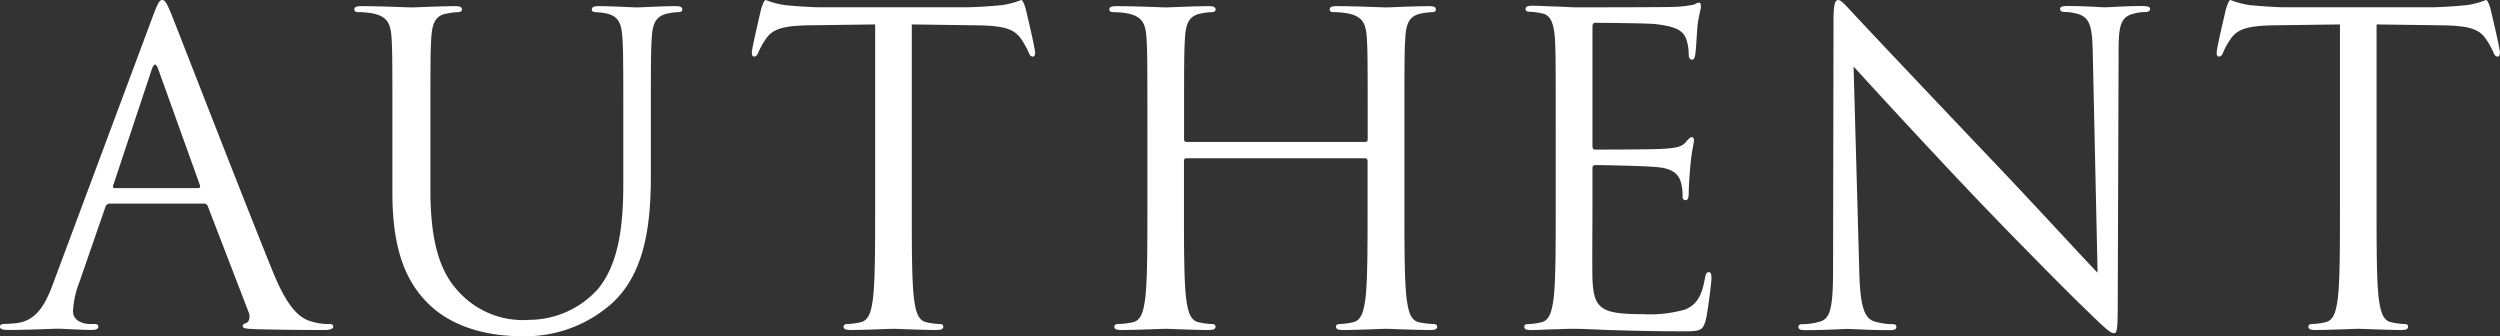
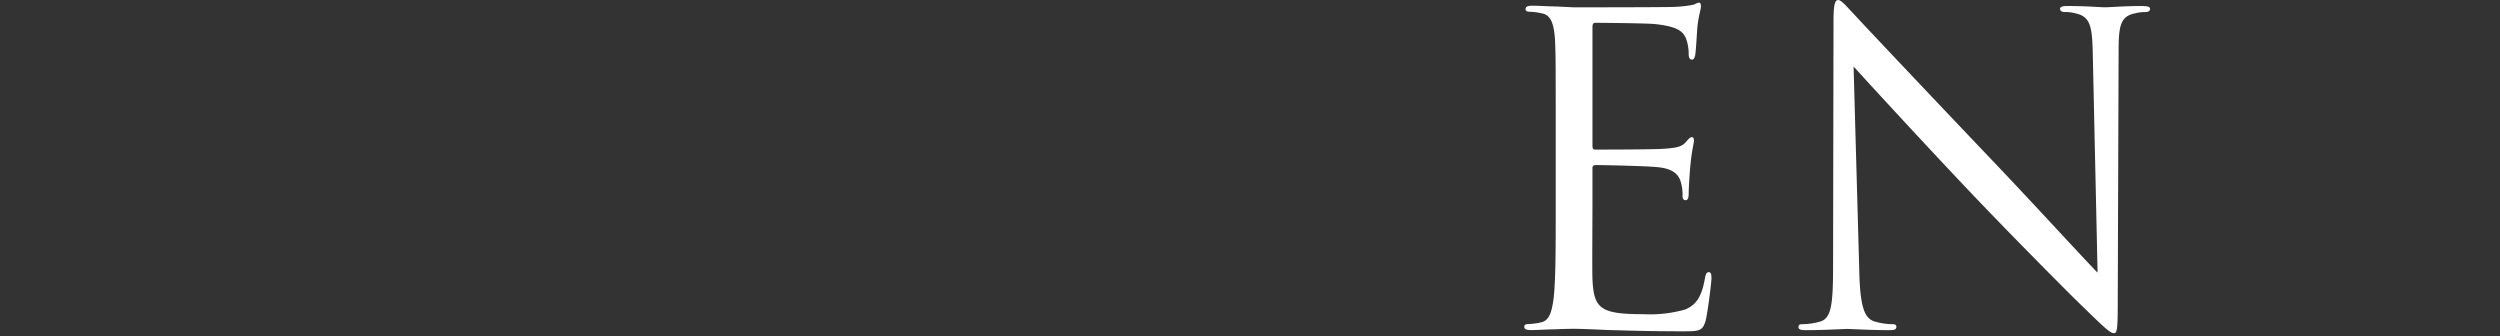
<svg xmlns="http://www.w3.org/2000/svg" width="209.316" height="28.143" viewBox="0 0 209.316 28.143">
  <rect x="0" y="0" width="209.316" height="28.143" fill="#333333" stroke="none" />
  <g transform="translate(-138.664 -399.196)">
    <g transform="translate(138.664 399.196)">
-       <path d="M257.035,399.878c-.075-.215-.222-.682-.366-.682a7,7,0,0,1-1.609.429c-1.064.109-2.455.18-2.9.18H239.788c-.438,0-1.832-.071-2.894-.18a7.013,7.013,0,0,1-1.609-.429c-.147,0-.292.467-.369.682-.071.287-.8,3.372-.8,3.73,0,.217.073.324.185.324.145,0,.255-.07.366-.359a6.338,6.338,0,0,1,.622-1.113c.585-.861,1.465-1.112,3.735-1.147l5.418-.072V416.42c0,3.447,0,6.28-.185,7.788-.145,1.041-.327,1.831-1.061,1.973a5.518,5.518,0,0,1-1.1.144c-.22,0-.3.107-.3.216,0,.215.184.284.591.284,1.1,0,3.4-.1,3.587-.1s2.49.1,3.591.1c.4,0,.583-.069.583-.284,0-.109-.071-.216-.291-.216a5.505,5.505,0,0,1-1.1-.144c-.736-.142-.92-.932-1.062-1.973-.185-1.508-.185-4.341-.185-7.788V401.242l5.42.072c2.269.035,3.148.286,3.735,1.147a6.294,6.294,0,0,1,.622,1.113c.11.288.221.359.366.359.11,0,.184-.107.184-.324,0-.358-.733-3.443-.806-3.73" transform="translate(-171.169 -399.196)" fill="#fff" />
-       <path d="M443.016,399.878c-.074-.215-.223-.682-.367-.682a6.989,6.989,0,0,1-1.61.429c-1.062.109-2.455.18-2.894.18H425.769c-.44,0-1.832-.071-2.891-.18a7.029,7.029,0,0,1-1.614-.429c-.146,0-.29.467-.368.682-.069.287-.8,3.372-.8,3.73,0,.217.073.324.184.324.143,0,.255-.07.366-.359a6.186,6.186,0,0,1,.621-1.113c.589-.861,1.467-1.112,3.734-1.147l5.42-.072V416.42c0,3.447,0,6.28-.183,7.788-.148,1.041-.329,1.831-1.059,1.973a5.6,5.6,0,0,1-1.1.144c-.218,0-.3.107-.3.216,0,.215.185.284.588.284,1.1,0,3.405-.1,3.586-.1s2.493.1,3.591.1c.4,0,.585-.069.585-.284,0-.109-.075-.216-.294-.216a5.511,5.511,0,0,1-1.1-.144c-.737-.142-.916-.932-1.063-1.973-.185-1.508-.185-4.341-.185-7.788V401.242l5.42.072c2.271.035,3.15.286,3.736,1.147a6.645,6.645,0,0,1,.624,1.113c.108.288.22.359.364.359.113,0,.185-.107.185-.324,0-.358-.731-3.443-.805-3.73" transform="translate(-234.505 -399.196)" fill="#fff" />
-       <path d="M306.685,426.59a6.816,6.816,0,0,1-1.22-.144c-.737-.142-.917-.932-1.061-1.972-.186-1.507-.186-4.34-.186-7.785v-6.312c0-5.595,0-6.6.075-7.749.072-1.253.364-1.864,1.354-2.042a5.3,5.3,0,0,1,.915-.109c.148,0,.293-.073.293-.217,0-.215-.181-.285-.582-.285-1.1,0-3.41.106-3.591.106s-2.491-.106-4.139-.106c-.4,0-.583.07-.583.285,0,.144.147.217.293.217a6.71,6.71,0,0,1,1.242.109c1.209.252,1.5.824,1.575,2.042.073,1.15.073,2.155.073,7.749v.752a.192.192,0,0,1-.22.215h-14.93c-.112,0-.224-.037-.224-.215v-.752c0-5.595,0-6.6.078-7.749.073-1.253.367-1.864,1.352-2.042a5.273,5.273,0,0,1,.918-.109c.145,0,.291-.073.291-.217,0-.215-.181-.285-.586-.285-1.1,0-3.407.106-3.589.106s-2.492-.106-4.137-.106c-.4,0-.585.07-.585.285,0,.144.148.217.29.217a6.777,6.777,0,0,1,1.248.109c1.205.252,1.5.824,1.572,2.042.077,1.15.077,2.155.077,7.749v6.312c0,3.446,0,6.278-.185,7.785-.145,1.04-.331,1.83-1.065,1.972a6.8,6.8,0,0,1-1.22.144c-.218,0-.3.107-.3.216,0,.215.187.284.59.284,1.1,0,3.521-.1,3.71-.1s2.491.1,3.589.1c.405,0,.586-.069.586-.284,0-.109-.075-.216-.294-.216a5.548,5.548,0,0,1-1.1-.144c-.734-.142-.917-.932-1.064-1.972-.185-1.507-.185-4.34-.185-7.785v-3.765c0-.18.112-.215.224-.215h14.93a.21.21,0,0,1,.22.215v3.765c0,3.446,0,6.278-.181,7.785-.149,1.04-.332,1.83-1.064,1.972a5.56,5.56,0,0,1-1.1.144c-.22,0-.3.107-.3.216,0,.215.182.284.586.284,1.1,0,3.4-.1,3.588-.1s2.615.1,3.711.1c.405,0,.583-.069.583-.284,0-.109-.071-.216-.29-.216" transform="translate(-186.631 -399.46)" fill="#fff" />
      <path d="M395.842,399.7c-1.5,0-2.711.106-3.114.106s-1.61-.106-3.116-.106c-.4,0-.655.035-.655.251,0,.141.147.252.4.252a3.242,3.242,0,0,1,.879.109c1.213.252,1.409,1.029,1.457,3.194,0,.1.007.184.007.285l.4,18.235c-1.169-1.184-5.16-5.563-8.787-9.368-5.638-5.922-11.094-11.7-11.645-12.312-.366-.36-.987-1.148-1.278-1.148s-.4.4-.4,1.8l-.036,20.566c0,3.266-.182,4.307-1.1,4.559a5.382,5.382,0,0,1-1.5.215c-.183,0-.3.071-.3.216,0,.251.224.284.585.284,1.648,0,3.187-.1,3.517-.1s1.868.1,3.514.1c.367,0,.584-.033.584-.284,0-.145-.109-.216-.288-.216a5.362,5.362,0,0,1-1.5-.215c-.918-.252-1.27-1.277-1.327-4.559l-.469-16.8c1.173,1.293,5.314,5.813,9.561,10.3,3.879,4.092,9.152,9.369,9.552,9.727,1.943,1.9,2.383,2.3,2.677,2.3.256,0,.328-.181.328-2.55l.072-21.03c0-2.155.148-2.942,1.358-3.194a3.239,3.239,0,0,1,.877-.109c.257,0,.4-.111.4-.252,0-.216-.257-.251-.659-.251" transform="translate(-216.477 -399.196)" fill="#fff" />
-       <path d="M210.475,399.974c-1.1,0-2.82.106-3.2.106s-2.106-.106-3.2-.106c-.4,0-.587.07-.587.285,0,.144.145.217.29.217a5.314,5.314,0,0,1,.919.109c.99.212,1.281.789,1.352,2.043.076,1.15.076,2.155.076,7.752v4.486c0,3.7-.438,6.746-2.124,8.792a7.766,7.766,0,0,1-5.75,2.582,7.26,7.26,0,0,1-5.531-1.972c-1.574-1.471-2.745-3.695-2.745-8.865V410.38c0-5.6,0-6.6.073-7.752.077-1.254.366-1.9,1.355-2.043a5.285,5.285,0,0,1,.914-.109c.146,0,.3-.073.3-.217,0-.215-.185-.285-.588-.285-1.1,0-3.3.106-3.625.106s-2.566-.106-4.212-.106c-.4,0-.587.07-.587.285,0,.144.148.217.292.217a6.736,6.736,0,0,1,1.247.109c1.21.252,1.5.824,1.577,2.043.071,1.15.071,2.155.071,7.752v5.239c0,5.24,1.393,7.751,3.186,9.438,2.6,2.405,6.3,2.547,7.544,2.547a10.859,10.859,0,0,0,7.543-2.654c2.927-2.548,3.366-6.854,3.366-10.73v-3.84c0-5.6,0-6.6.076-7.752.072-1.254.364-1.831,1.354-2.043a5.333,5.333,0,0,1,.915-.109c.149,0,.292-.073.292-.217,0-.215-.182-.285-.584-.285" transform="translate(-153.938 -399.46)" fill="#fff" />
-       <path d="M27.173,27.63c-2.079,0-4.122-.024-5.752-.069l-.168-.008c-.581-.028-.931-.045-.931-.243,0-.126.088-.21.261-.25a.445.445,0,0,0,.246-.236.912.912,0,0,0-.032-.734l-3.4-8.827a.323.323,0,0,0-.331-.217H9.194a.383.383,0,0,0-.369.286l-2.2,6.353a7.448,7.448,0,0,0-.512,2.4.916.916,0,0,0,.461.789,1.785,1.785,0,0,0,.93.251h.366c.249,0,.365.069.365.216,0,.194-.175.284-.55.284-.523,0-1.295-.037-1.915-.067-.418-.02-.778-.037-.942-.037-.131,0-.428.011-.84.026-.85.031-2.136.078-3.294.078-.5,0-.7-.08-.7-.284,0-.131.13-.216.331-.216.265,0,.78-.037,1.063-.07C3,26.853,3.761,25.615,4.467,23.685L12.782,1.4c.439-1.188.592-1.4.8-1.4s.369.187.806,1.292c.166.41.8,2.031,1.676,4.275l.006.015c1.979,5.065,5.293,13.541,6.85,17.349,1.277,3.09,2.308,3.748,3.149,3.984a4.856,4.856,0,0,0,1.464.215c.225,0,.365.036.365.216S27.649,27.63,27.173,27.63ZM12.982,5.41c-.091,0-.184.136-.276.4L9.486,15.5a.219.219,0,0,0-.009.2.136.136,0,0,0,.118.051H16.59a.168.168,0,0,0,.138-.047.254.254,0,0,0,.008-.206l-3.48-9.688C13.165,5.546,13.073,5.41,12.982,5.41Z" fill="#fff" />
      <path d="M347.635,422.1c-.187,0-.255.144-.33.539-.255,1.471-.7,2.187-1.646,2.585a10.8,10.8,0,0,1-3.516.392c-3.588,0-4.139-.465-4.249-2.941-.034-.753,0-4.914,0-6.137v-3.156a.227.227,0,0,1,.255-.25c.628,0,4.252.07,5.238.179,1.43.143,1.76.753,1.908,1.255a3.711,3.711,0,0,1,.142,1.186c0,.177.075.32.256.32.259,0,.259-.395.259-.679,0-.253.072-1.579.149-2.3.108-1.186.29-1.794.29-2.011s-.072-.285-.182-.285c-.148,0-.294.177-.55.466-.332.36-.842.431-1.721.5-.846.072-5.346.072-5.821.072-.183,0-.223-.106-.223-.356v-9.9c0-.254.073-.359.223-.359.4,0,4.391.035,5.014.105,1.98.217,2.345.645,2.6,1.221a3.761,3.761,0,0,1,.22,1.292c0,.286.072.466.29.466.149,0,.223-.215.257-.395.072-.43.147-2.008.184-2.367.112-1,.292-1.437.292-1.688,0-.18-.038-.32-.145-.32-.185,0-.332.14-.512.177a9.973,9.973,0,0,1-1.576.178c-.845.036-8.13.036-8.385.036l-1.5-.071-.109,0c-.668-.013-1.38-.065-1.868-.065-.4,0-.586.07-.586.286,0,.107.075.217.293.217a5.607,5.607,0,0,1,1.1.144c.731.141.969.888,1.061,2.041.071,1.15.071,2.155.071,7.751v6.314c0,3.445,0,6.28-.181,7.788-.149,1.041-.33,1.83-1.06,1.973a5.617,5.617,0,0,1-1.1.144c-.22,0-.293.107-.293.216,0,.215.182.284.585.284.484,0,1.2-.05,1.867-.063.085,0,.172-.006.255-.006.77-.036,1.393-.036,1.466-.036.548,0,1.428.036,2.854.1,1.428.038,3.442.109,6.191.109,1.428,0,1.719,0,1.978-.932.181-.754.477-3.2.477-3.48,0-.253,0-.539-.222-.539" transform="translate(-204.563 -399.311)" fill="#fff" />
    </g>
  </g>
</svg>